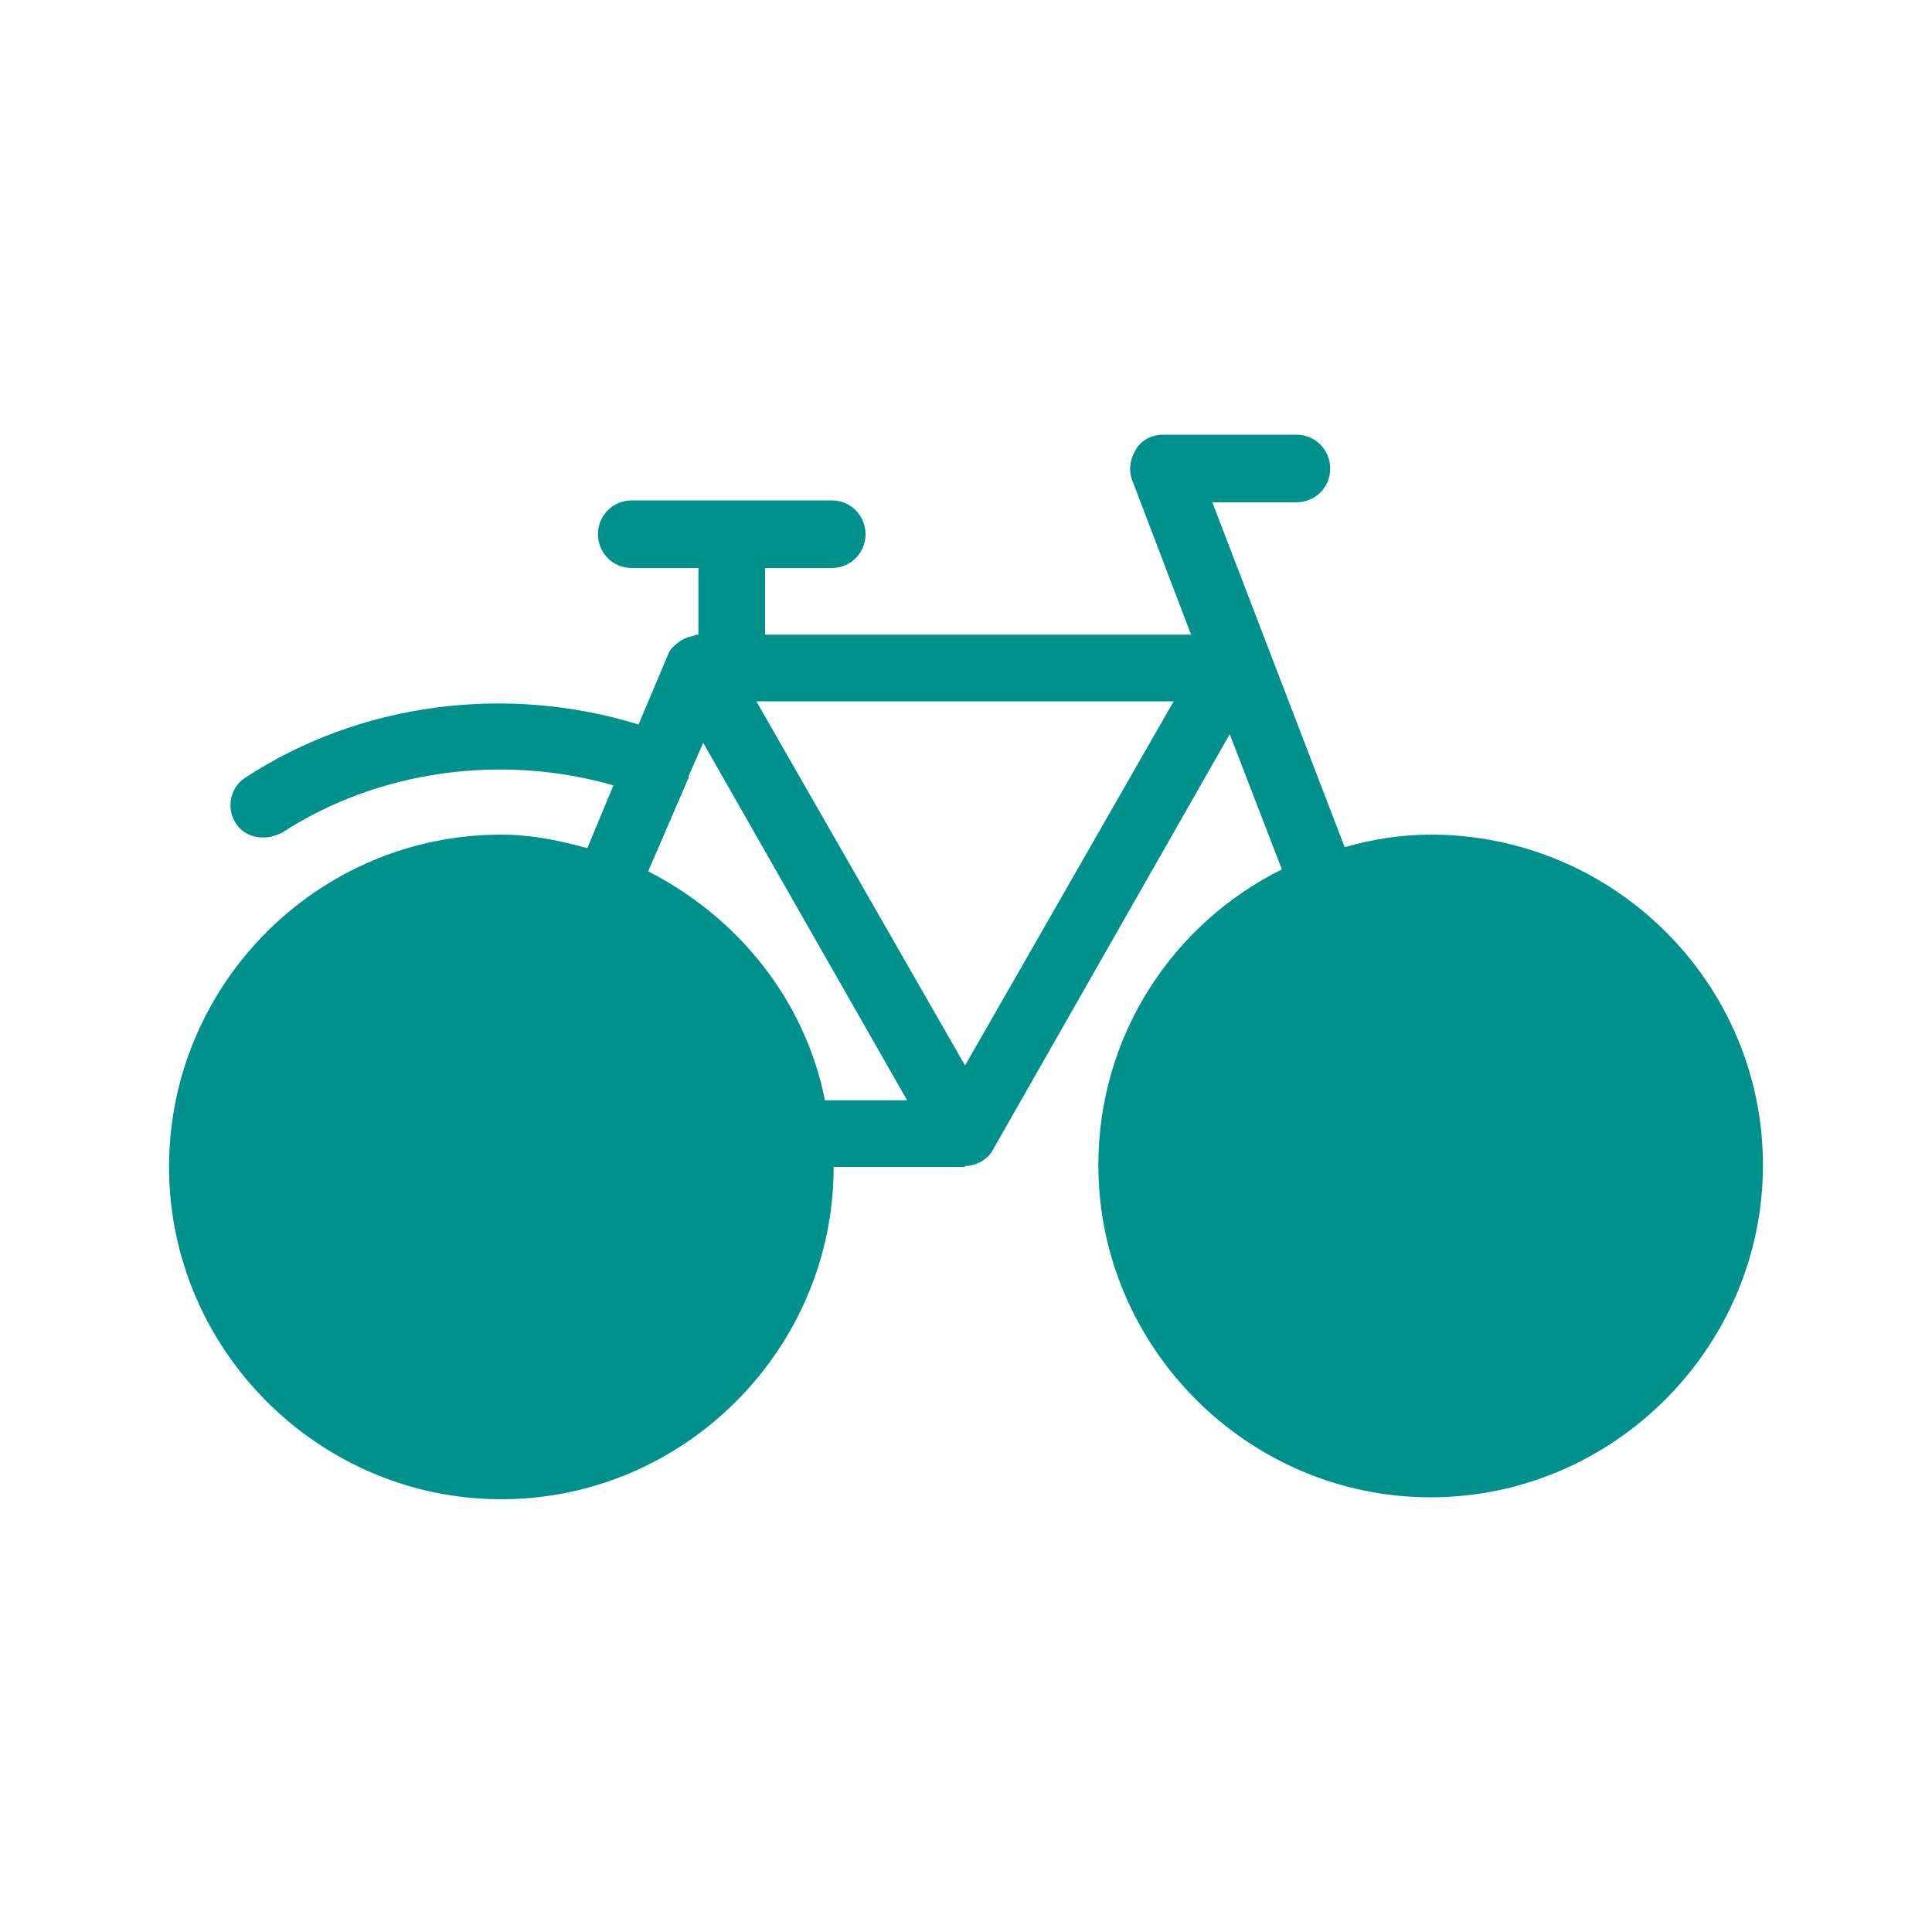
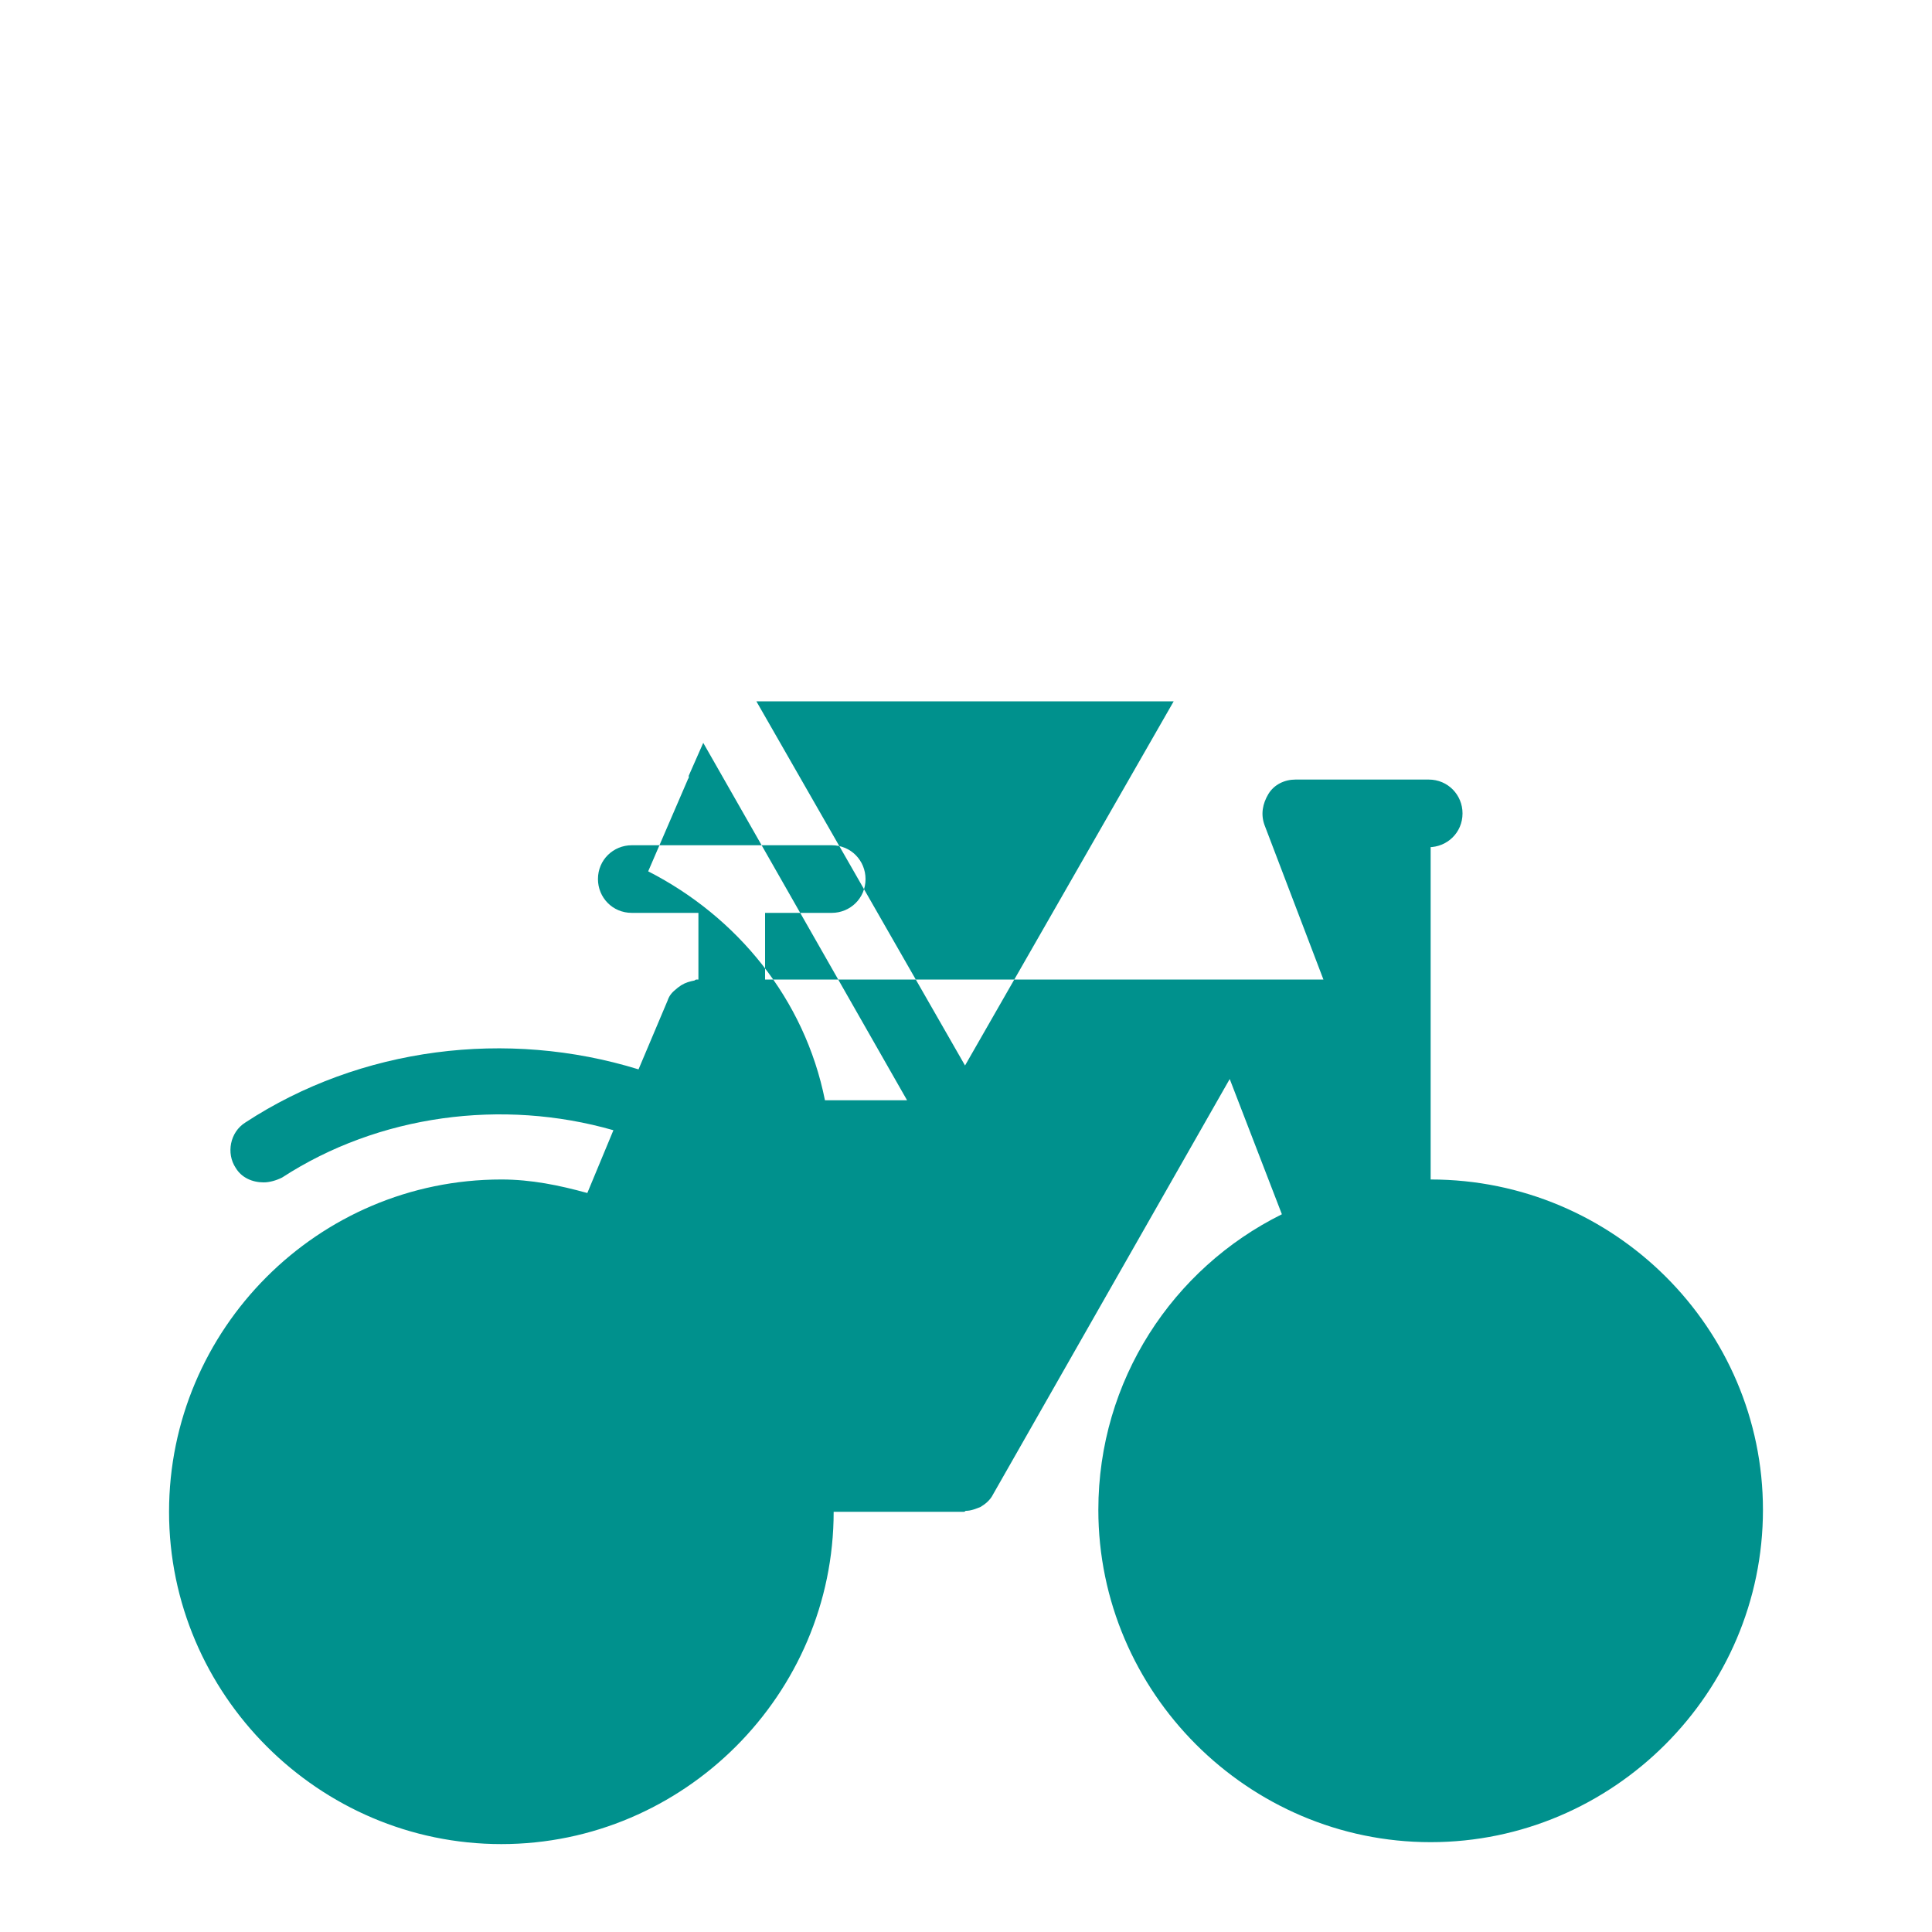
<svg xmlns="http://www.w3.org/2000/svg" data-bbox="17.5 45 165 110.2" viewBox="0 0 200 200" height="200" width="200" data-type="color">
  <g>
-     <path d="M148.1 86.4c-3.1 0-6.1.5-8.9 1.3L125.5 52h8.7c1.9 0 3.5-1.5 3.5-3.5 0-1.9-1.5-3.5-3.5-3.5h-13.8c-1.1 0-2.2.5-2.8 1.5s-.8 2.1-.4 3.2l6.1 16H79.2v-6.9h6.9c1.9 0 3.5-1.5 3.5-3.5 0-1.9-1.5-3.5-3.5-3.5H65.4c-1.9 0-3.5 1.5-3.5 3.5 0 1.9 1.5 3.5 3.5 3.5h6.9v6.9h-.2c-.1 0-.2.1-.2.1-.5.1-.9.2-1.4.5-.1.1-.3.2-.4.3-.5.4-.8.7-1 1.3l-3 7.1c-13.6-4.2-28.8-2.3-40.7 5.5-1.6 1-2 3.2-1 4.7.6 1 1.7 1.5 2.9 1.5.6 0 1.3-.2 1.9-.5 10-6.5 22.8-8.2 34.3-4.9l-2.7 6.5c-2.9-.8-5.8-1.4-8.9-1.4-19 0-34.4 15.5-34.4 34.4s15.5 34.4 34.4 34.4 34.4-15.5 34.4-34.4h13.5c.1 0 .1-.1.2-.1.5 0 1-.2 1.5-.4.5-.3 1-.7 1.3-1.3l24.5-43 5.4 14c-11.3 5.6-19 17.2-19 30.6 0 18.9 15.5 34.4 34.4 34.4s34.4-15.5 34.4-34.4c0-18.8-15.4-34.2-34.4-34.2zm-26.6-13.8l-21.6 37.7-21.6-37.7h43.2zm-36.1 41.3c-2.1-10.5-9.1-19-18.3-23.7l4.1-9.5c0-.1.1-.1.1-.2v-.2l1.5-3.4 21.1 37h-8.5z" fill="#00918d" data-color="1" />
+     <path d="M148.1 86.4c-3.1 0-6.1.5-8.9 1.3h8.7c1.9 0 3.5-1.5 3.5-3.5 0-1.9-1.5-3.5-3.5-3.5h-13.8c-1.1 0-2.2.5-2.8 1.5s-.8 2.1-.4 3.2l6.1 16H79.2v-6.9h6.9c1.9 0 3.5-1.5 3.5-3.5 0-1.9-1.5-3.5-3.5-3.5H65.4c-1.9 0-3.5 1.5-3.5 3.5 0 1.9 1.5 3.5 3.5 3.5h6.9v6.9h-.2c-.1 0-.2.1-.2.1-.5.1-.9.2-1.4.5-.1.1-.3.2-.4.3-.5.4-.8.7-1 1.3l-3 7.1c-13.6-4.2-28.8-2.3-40.7 5.5-1.6 1-2 3.2-1 4.7.6 1 1.7 1.5 2.9 1.5.6 0 1.3-.2 1.9-.5 10-6.5 22.8-8.2 34.3-4.9l-2.7 6.5c-2.9-.8-5.8-1.4-8.9-1.4-19 0-34.4 15.5-34.4 34.4s15.5 34.4 34.4 34.4 34.4-15.5 34.4-34.4h13.5c.1 0 .1-.1.2-.1.5 0 1-.2 1.5-.4.5-.3 1-.7 1.3-1.3l24.5-43 5.4 14c-11.3 5.6-19 17.2-19 30.6 0 18.9 15.5 34.4 34.4 34.4s34.4-15.5 34.4-34.4c0-18.8-15.4-34.2-34.4-34.2zm-26.6-13.8l-21.6 37.7-21.6-37.7h43.2zm-36.1 41.3c-2.1-10.5-9.1-19-18.3-23.7l4.1-9.5c0-.1.1-.1.1-.2v-.2l1.5-3.4 21.1 37h-8.5z" fill="#00918d" data-color="1" />
  </g>
</svg>